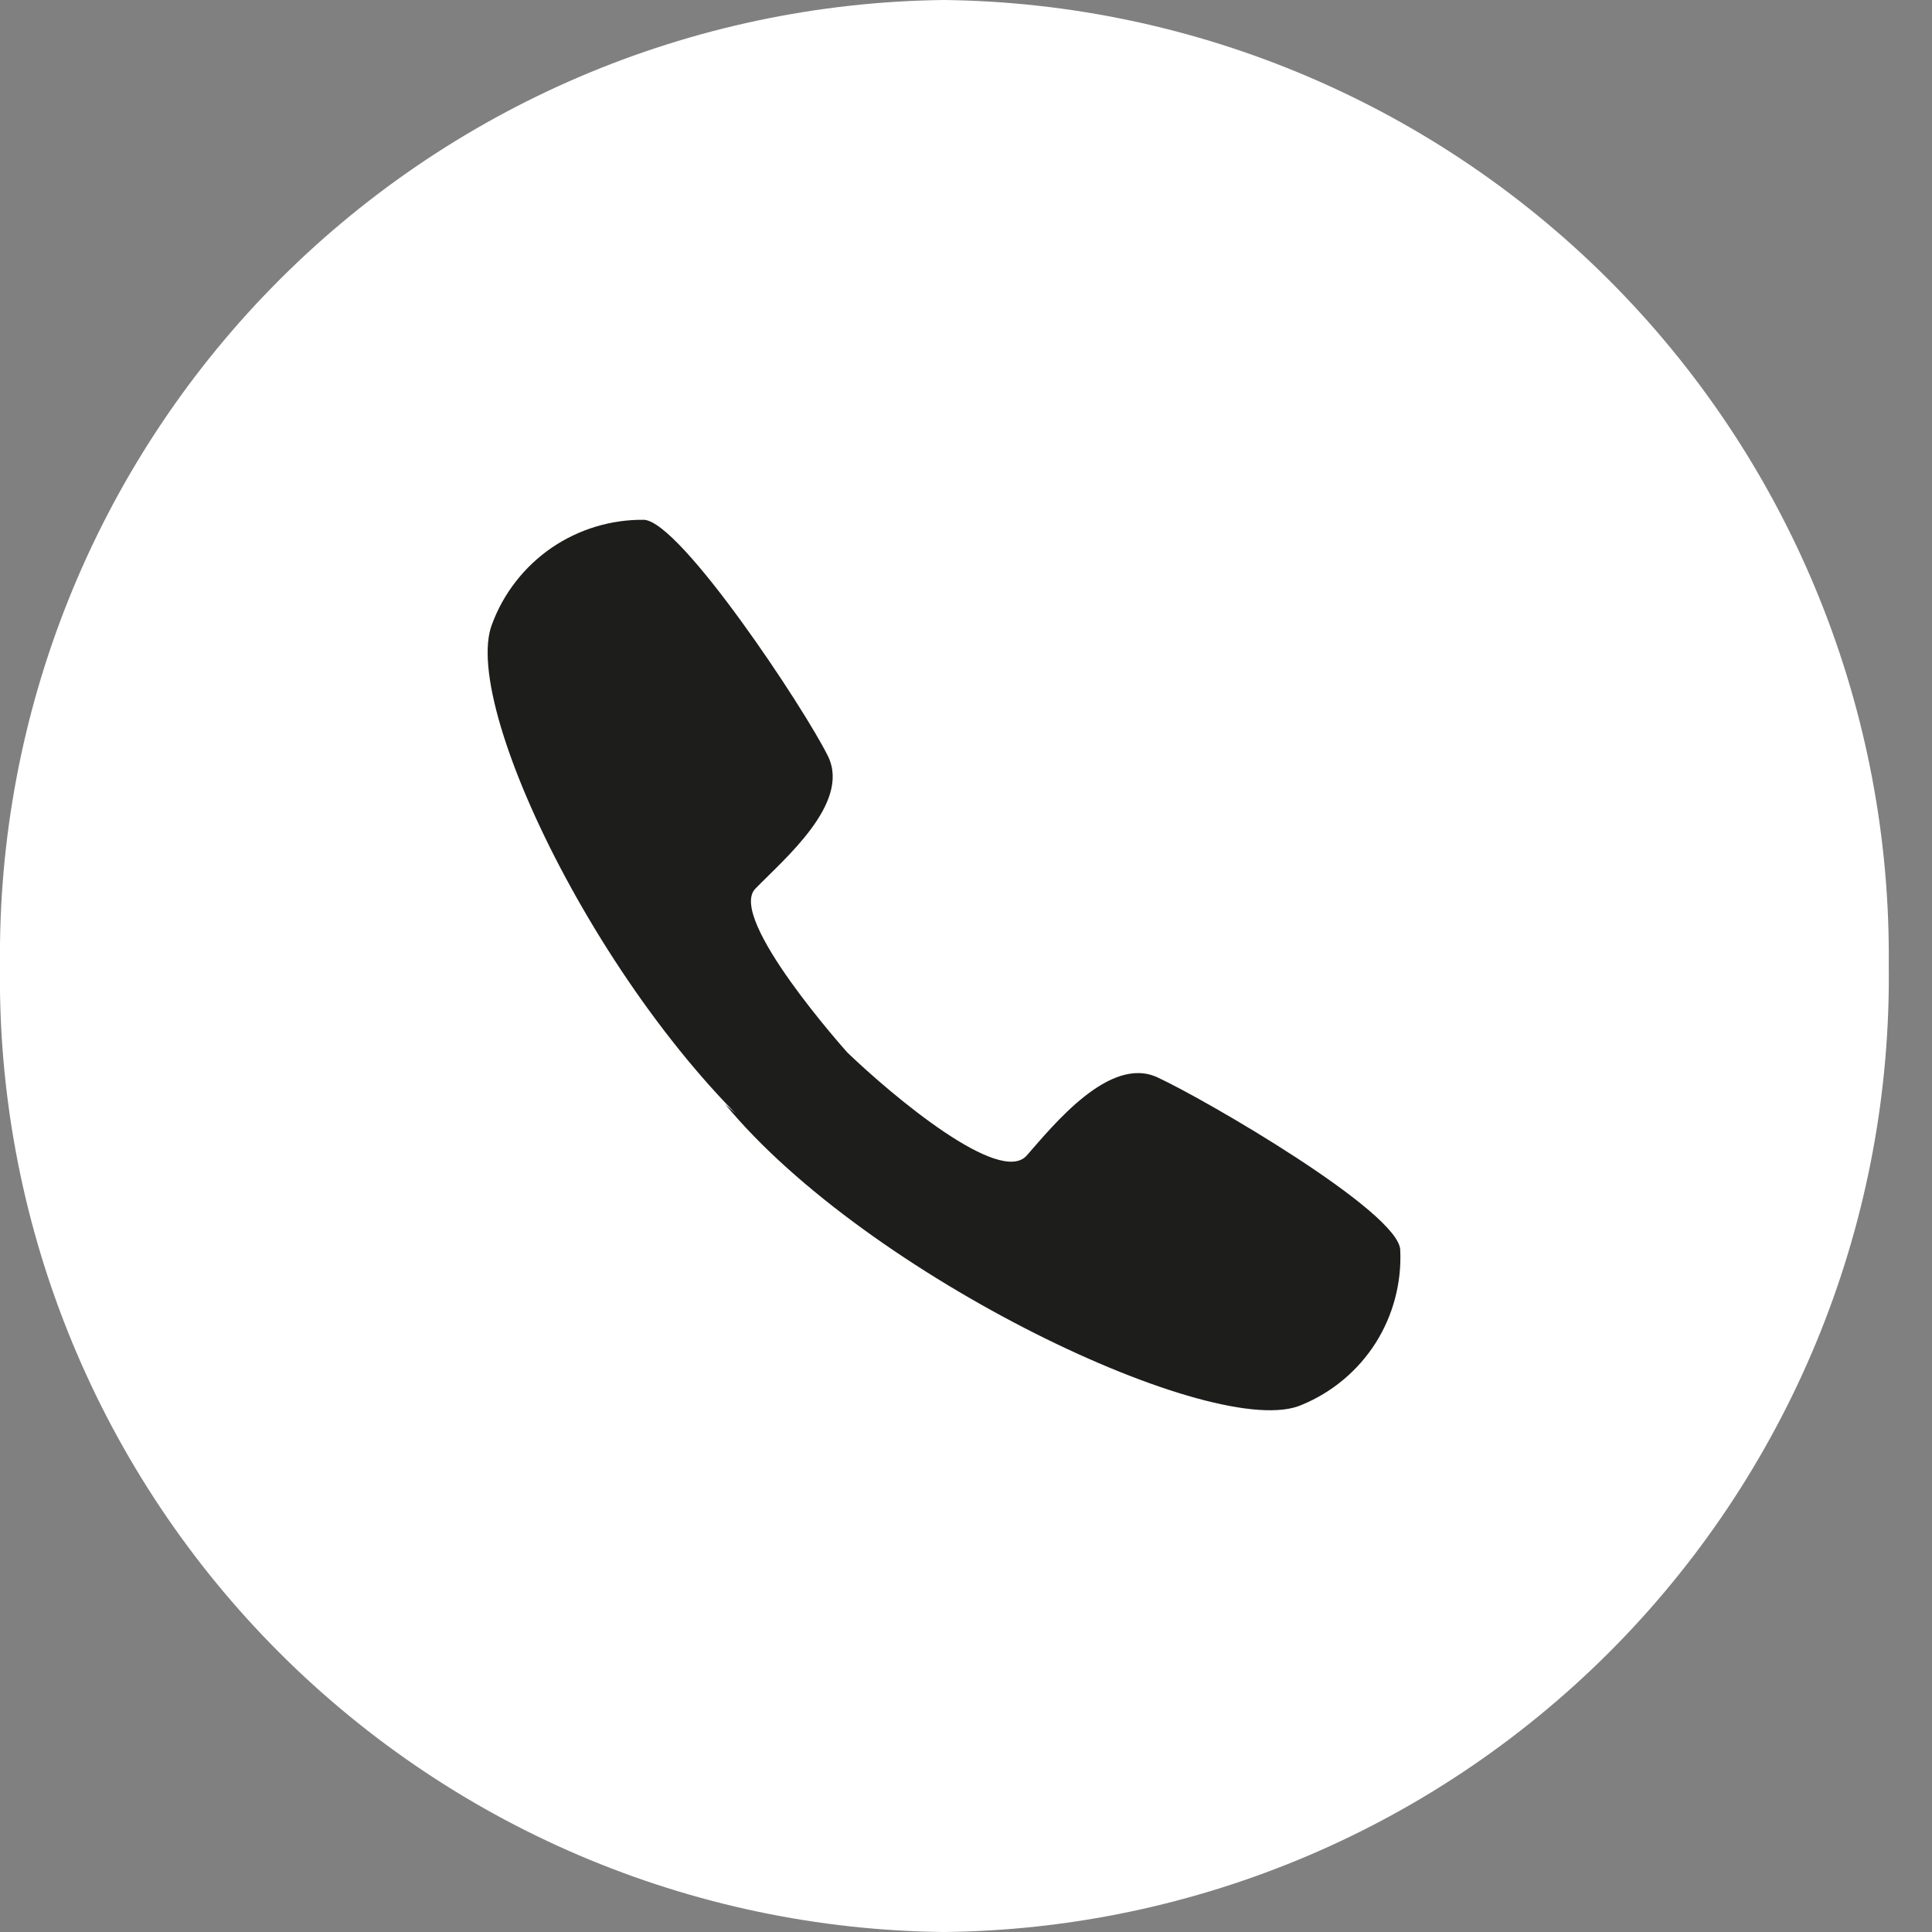
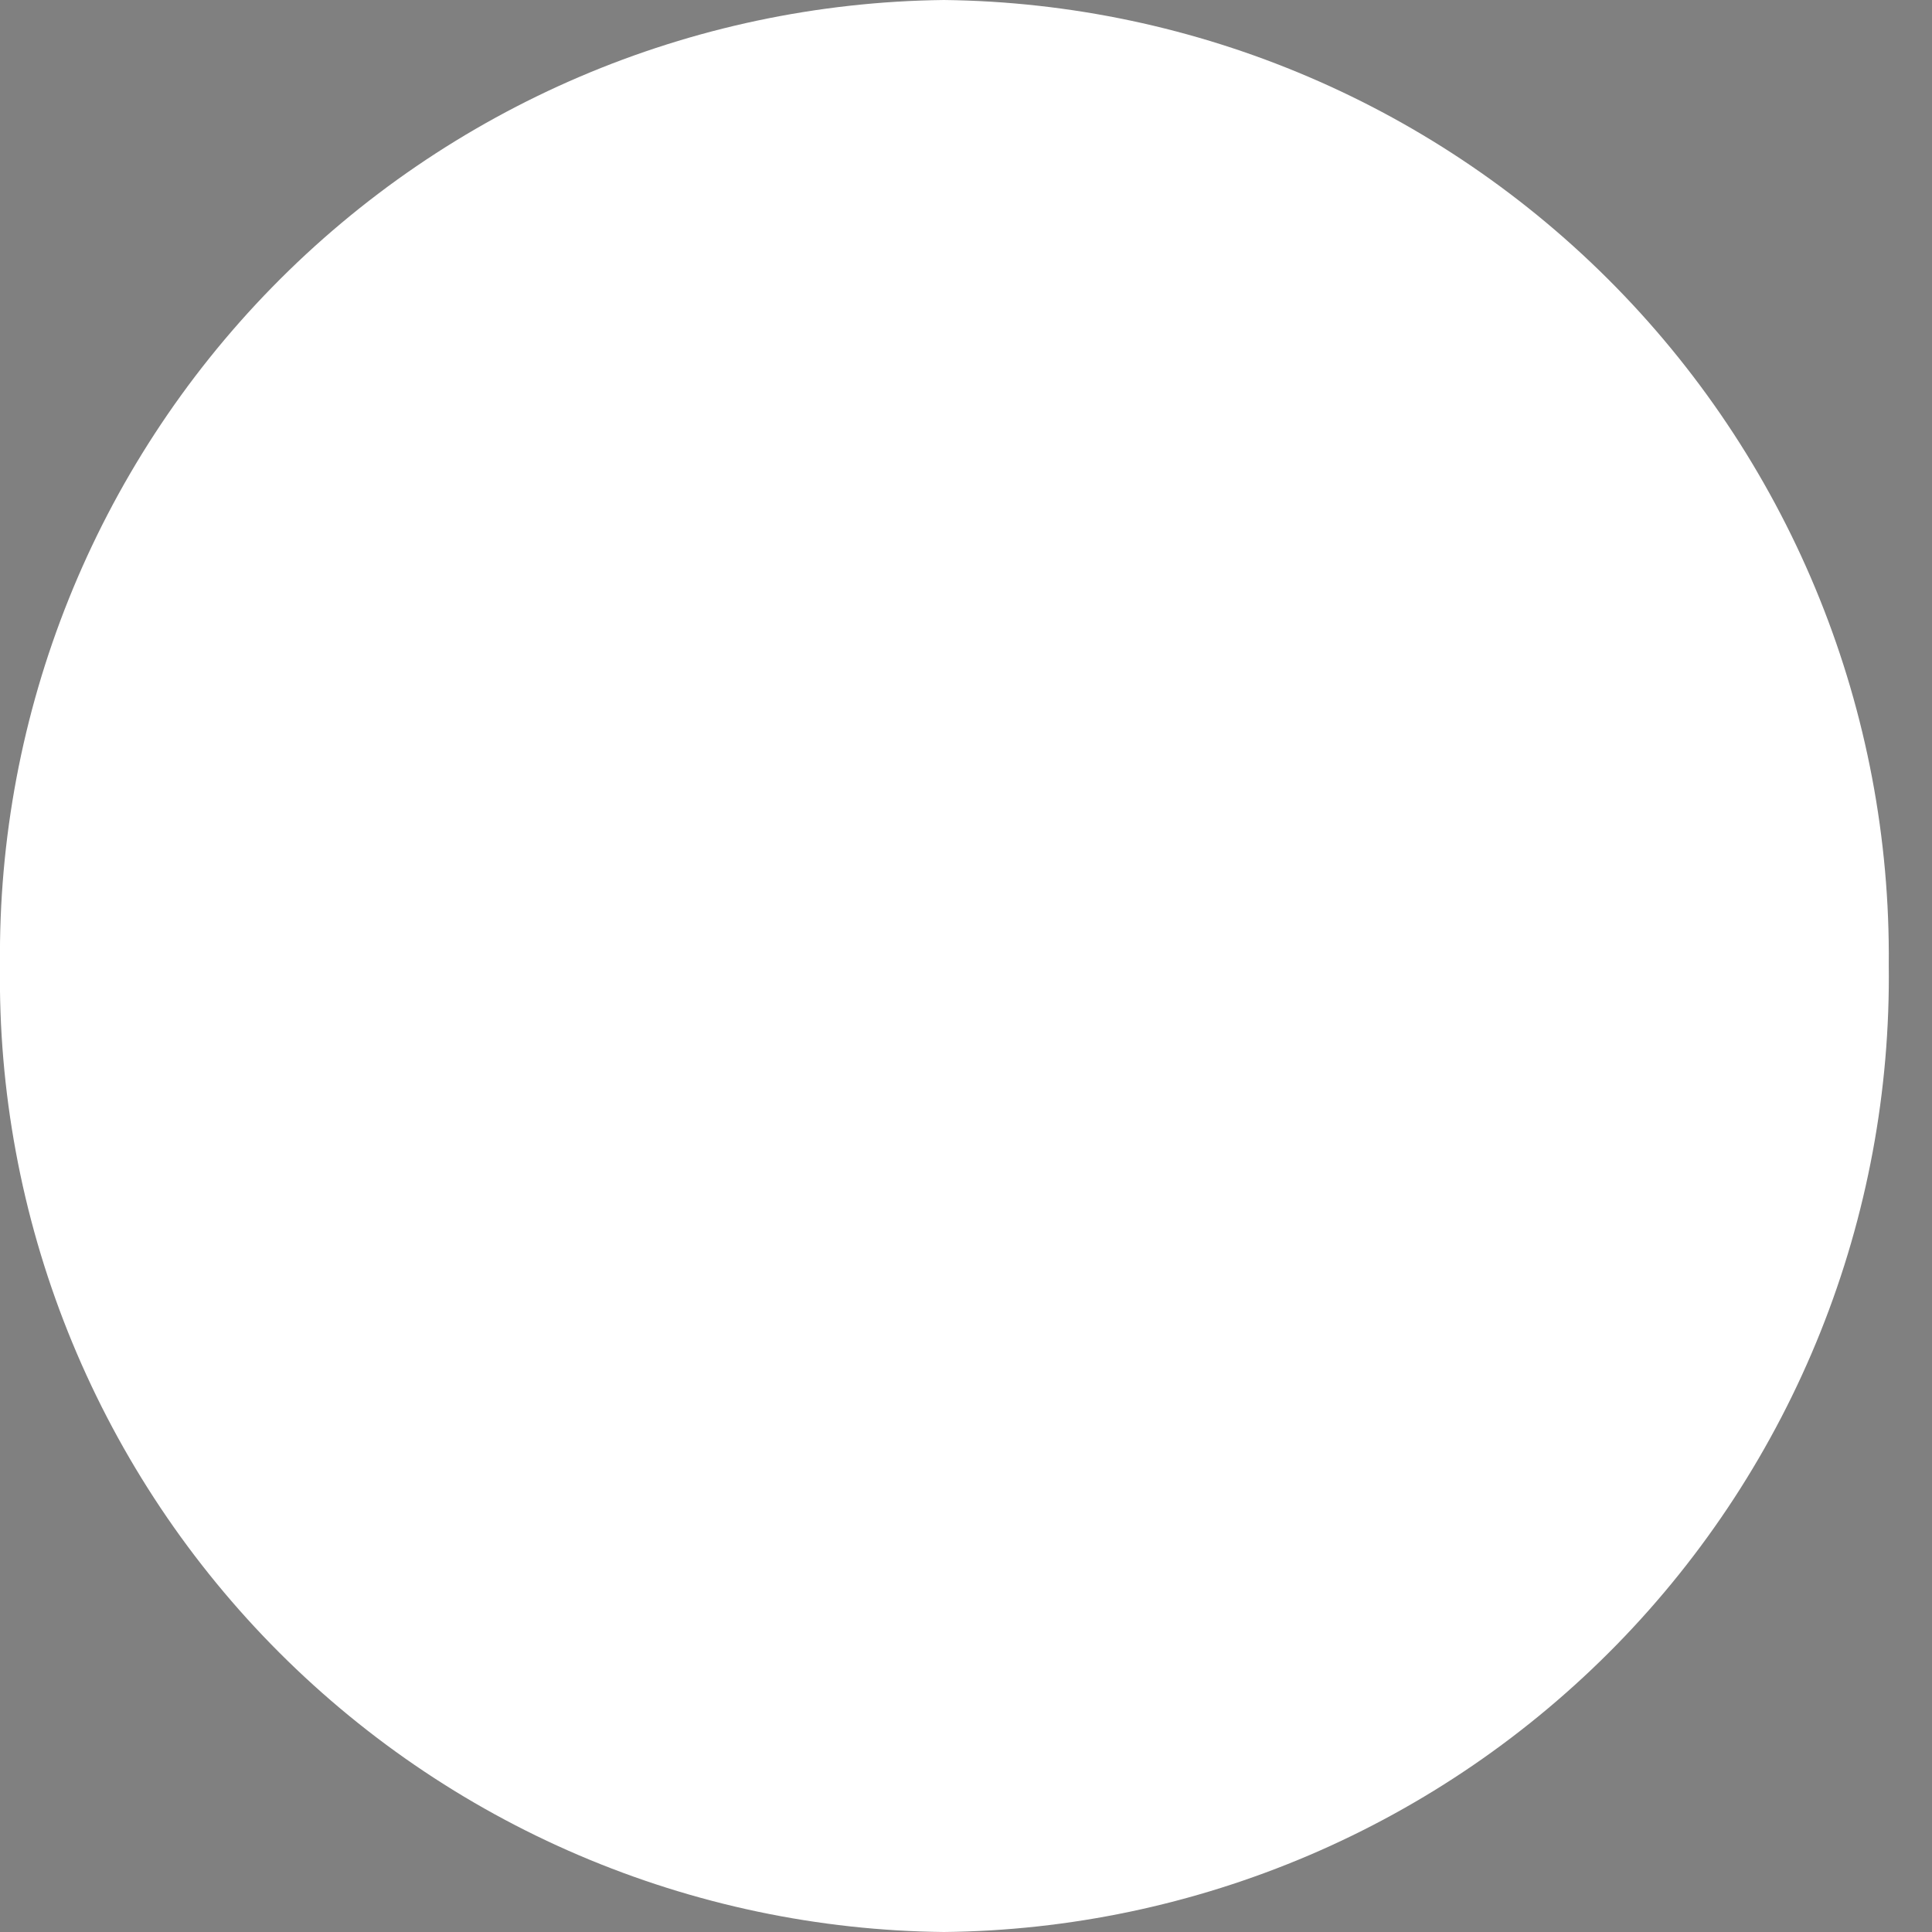
<svg xmlns="http://www.w3.org/2000/svg" width="21" height="21" viewBox="0 0 21 21" fill="none">
  <rect x="0" y="0" width="21" height="21" fill="#808080" stroke="none" />
  <path d="M10.26 21C11.625 20.986 12.973 20.702 14.229 20.166C15.484 19.63 16.621 18.851 17.575 17.875C18.529 16.899 19.281 15.744 19.788 14.477C20.295 13.21 20.547 11.855 20.53 10.49C20.557 7.738 19.49 5.087 17.565 3.121C15.639 1.154 13.012 0.032 10.26 0C7.509 0.032 4.883 1.154 2.959 3.121C1.035 5.088 -0.029 7.739 -2.36568e-05 10.49C-0.019 11.854 0.232 13.209 0.738 14.476C1.244 15.743 1.995 16.898 2.949 17.875C3.902 18.851 5.038 19.63 6.293 20.166C7.547 20.702 8.896 20.986 10.26 21Z" fill="white" />
-   <path d="M7.88 12C9.43 13.88 13.23 15.68 14.15 15.27C14.48 15.134 14.759 14.9 14.951 14.6C15.142 14.299 15.236 13.946 15.22 13.59C15.22 13.18 13.1 11.95 12.58 11.71C12.06 11.47 11.45 12.23 11.16 12.56C10.87 12.89 9.71 11.92 9.21 11.44C9.21 11.44 7.9 9.98 8.21 9.66C8.52 9.34 9.25 8.73 9 8.22C8.75 7.71 7.4 5.67 7 5.65C6.642 5.646 6.292 5.752 5.996 5.954C5.701 6.157 5.475 6.445 5.35 6.78C4.98 7.71 6.74 11.24 8.69 12.72" fill="#1D1D1B" />
</svg>